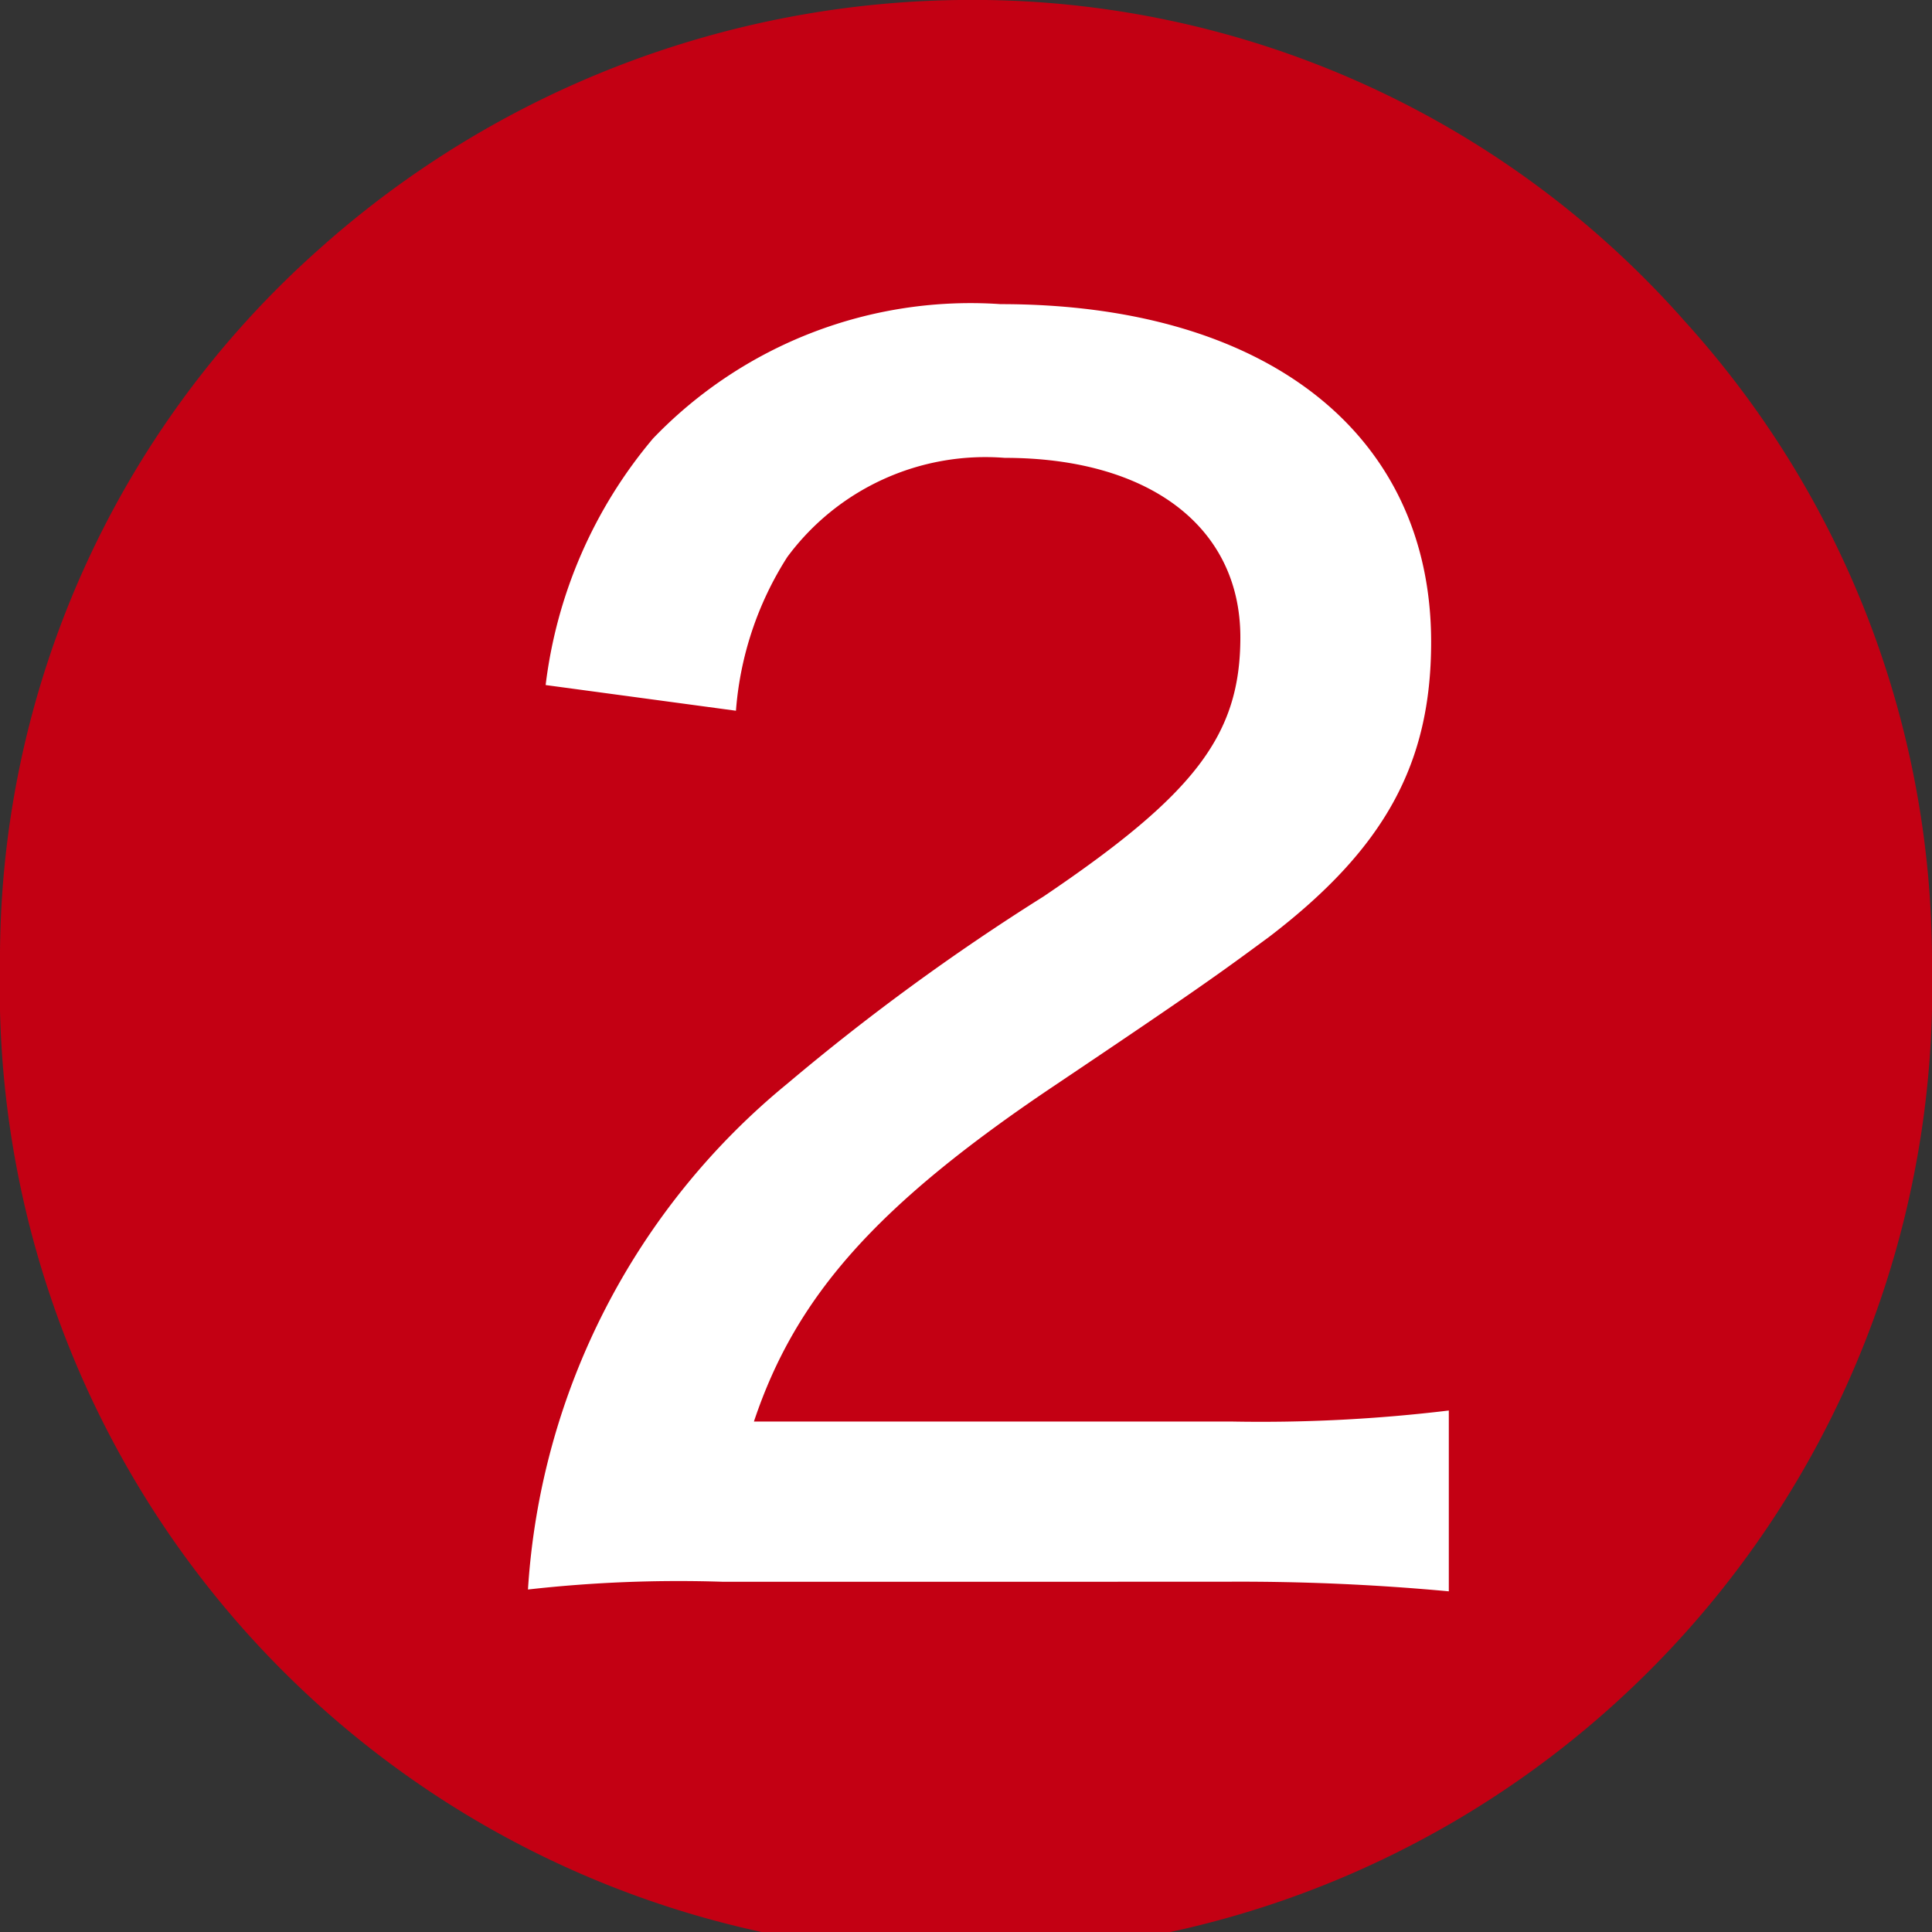
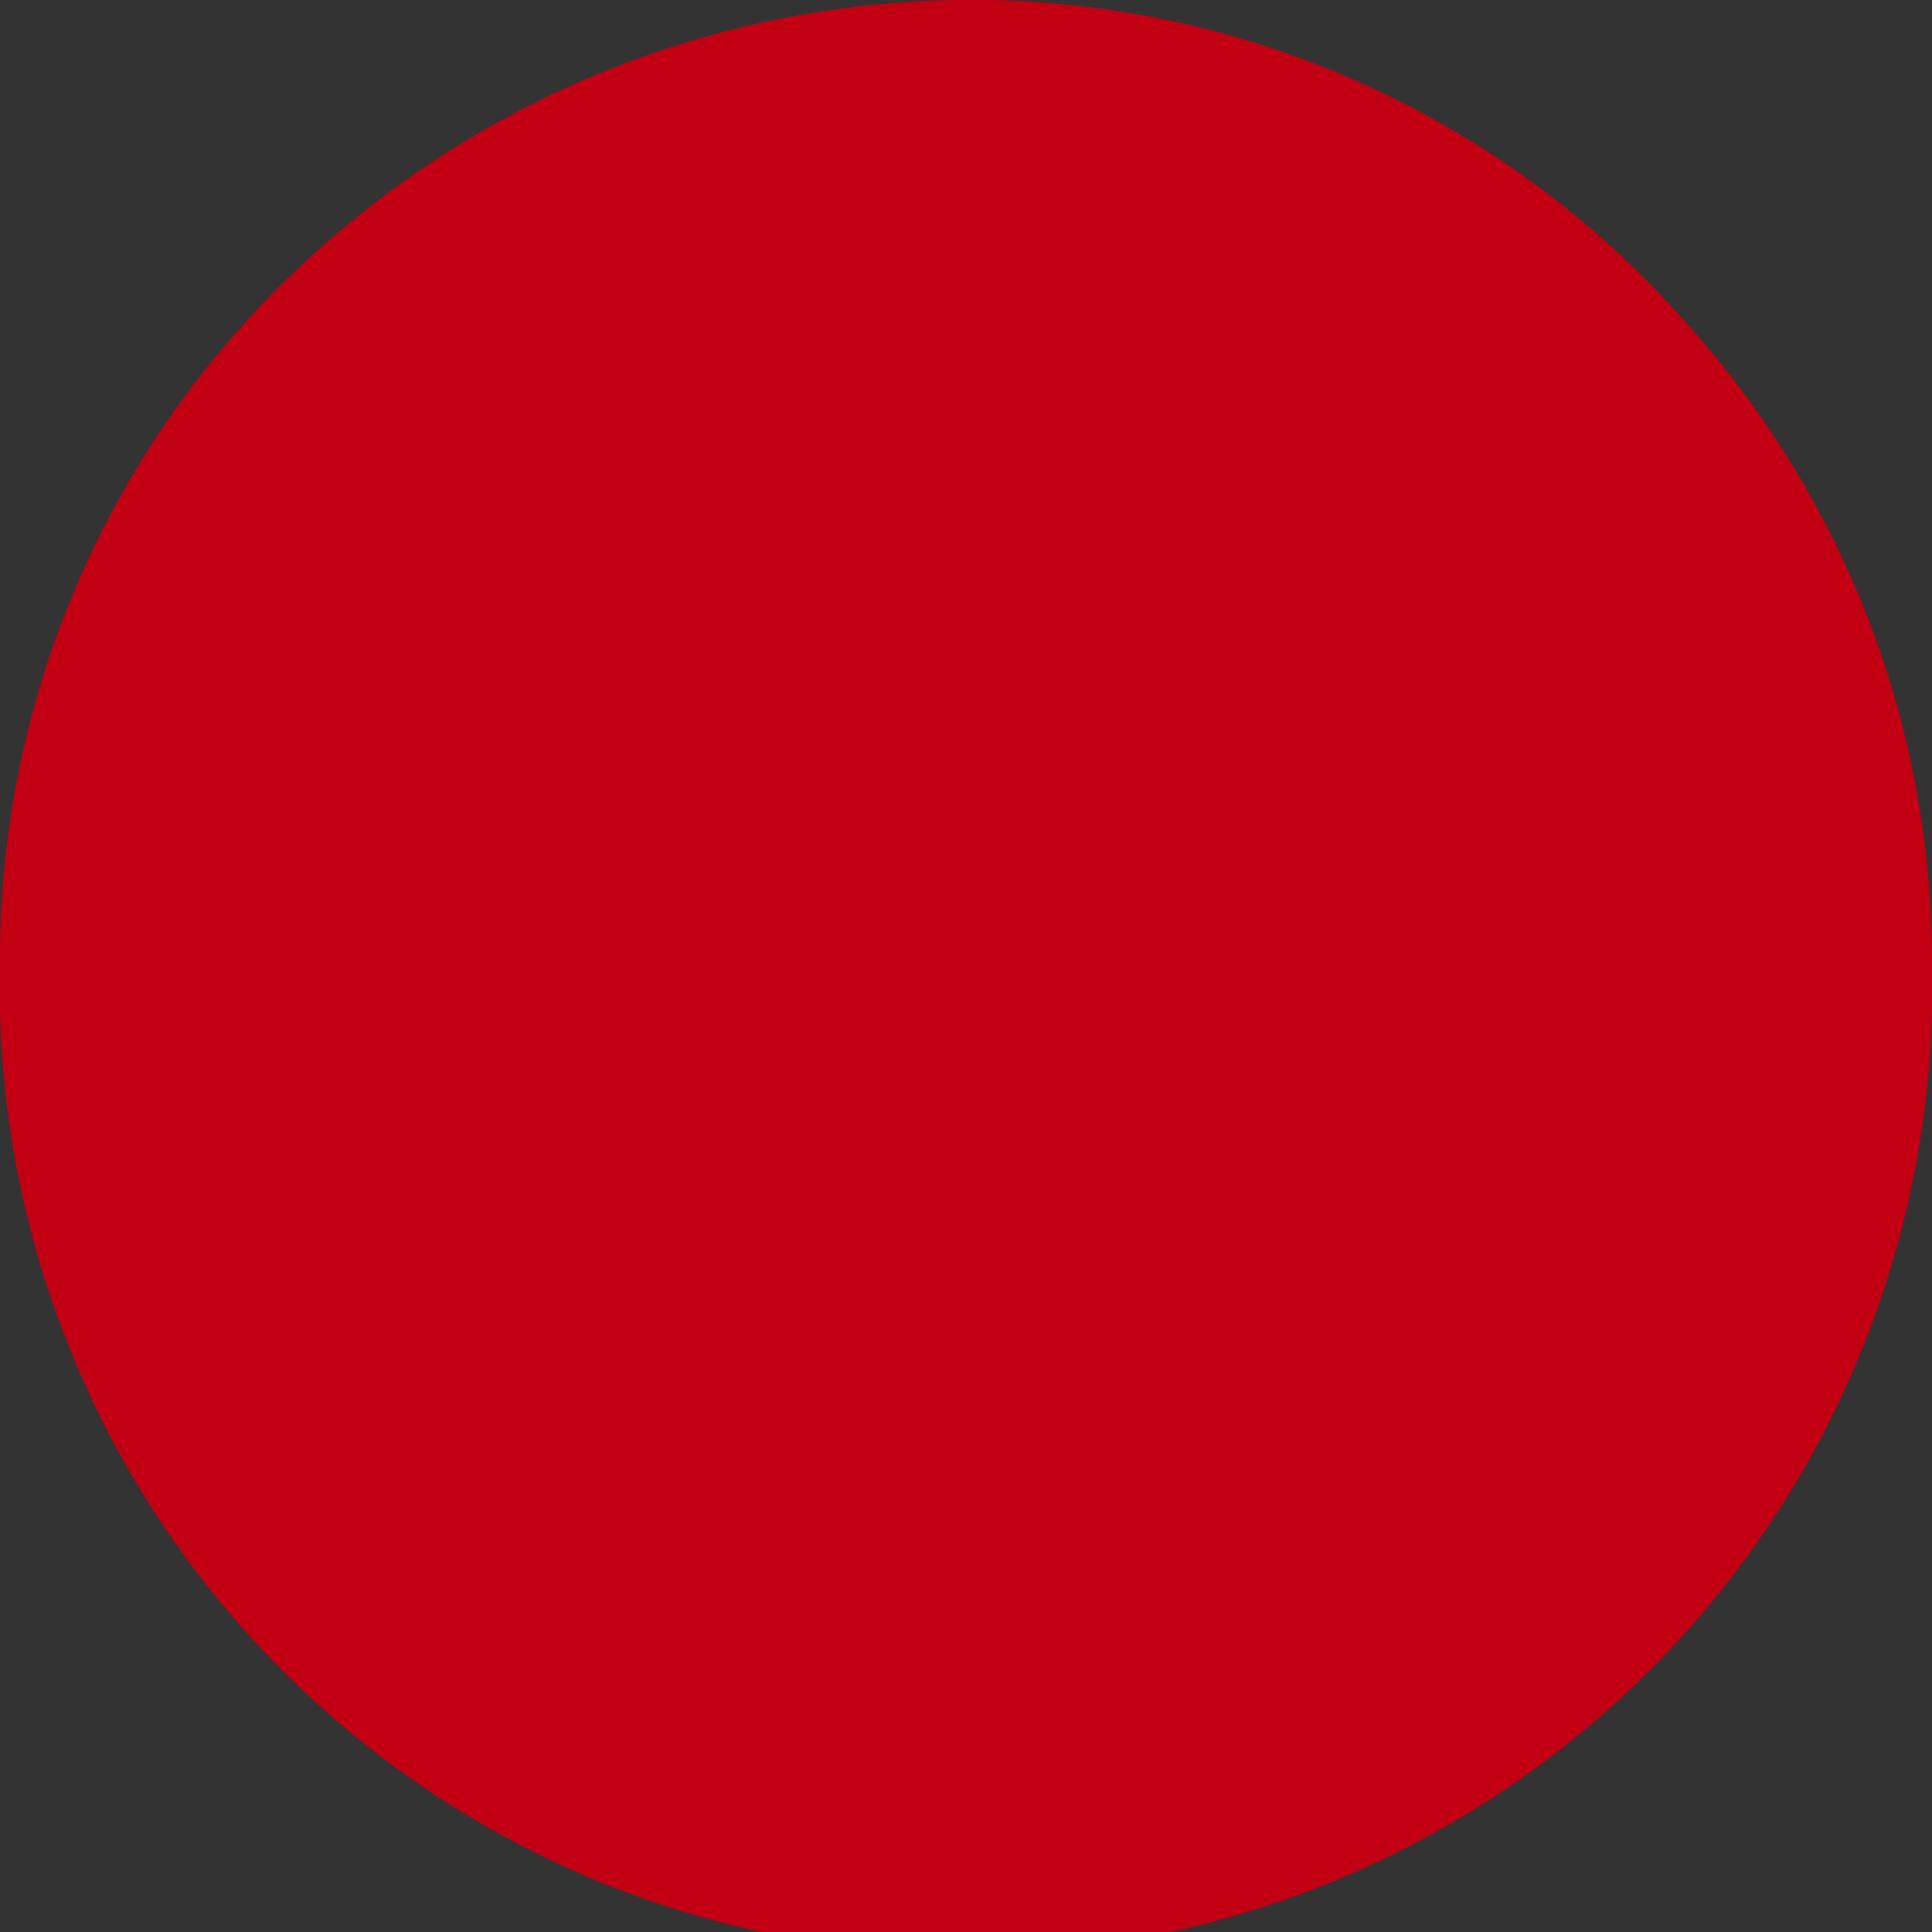
<svg xmlns="http://www.w3.org/2000/svg" width="32.791" height="32.791">
  <rect width="100%" height="100%" fill="#333333" stroke="none" />
  <path data-name="パス 370" d="M28.566 5.421a16.183 16.183 0 0 1 4.225 10.957 16.4 16.4 0 1 1-32.791 0A16.109 16.109 0 0 1 5.421 4.224 16.6 16.6 0 0 1 16.416-.001a16.1 16.1 0 0 1 12.15 5.421" fill="#c30013" />
-   <path data-name="パス 371" d="M12.276 26.847a22.845 22.845 0 0 0-3.315.131 12.076 12.076 0 0 1 4.4-8.584 38.461 38.461 0 0 1 4.35-3.178c2.576-1.74 3.341-2.743 3.341-4.4 0-1.876-1.55-3.045-4-3.045a4.181 4.181 0 0 0-3.691 1.685 5.632 5.632 0 0 0-.87 2.607l-3.23-.436a7.975 7.975 0 0 1 1.822-4.184 7.469 7.469 0 0 1 5.9-2.281c4.51 0 7.307 2.2 7.307 5.734 0 2.063-.785 3.5-2.743 5-.843.622-1.224.9-3.643 2.525-3.042 2.039-4.4 3.589-5.108 5.706h8.1a26.6 26.6 0 0 0 3.694-.187v3.069a38.32 38.32 0 0 0-3.8-.163Z" fill="#fff" />
</svg>